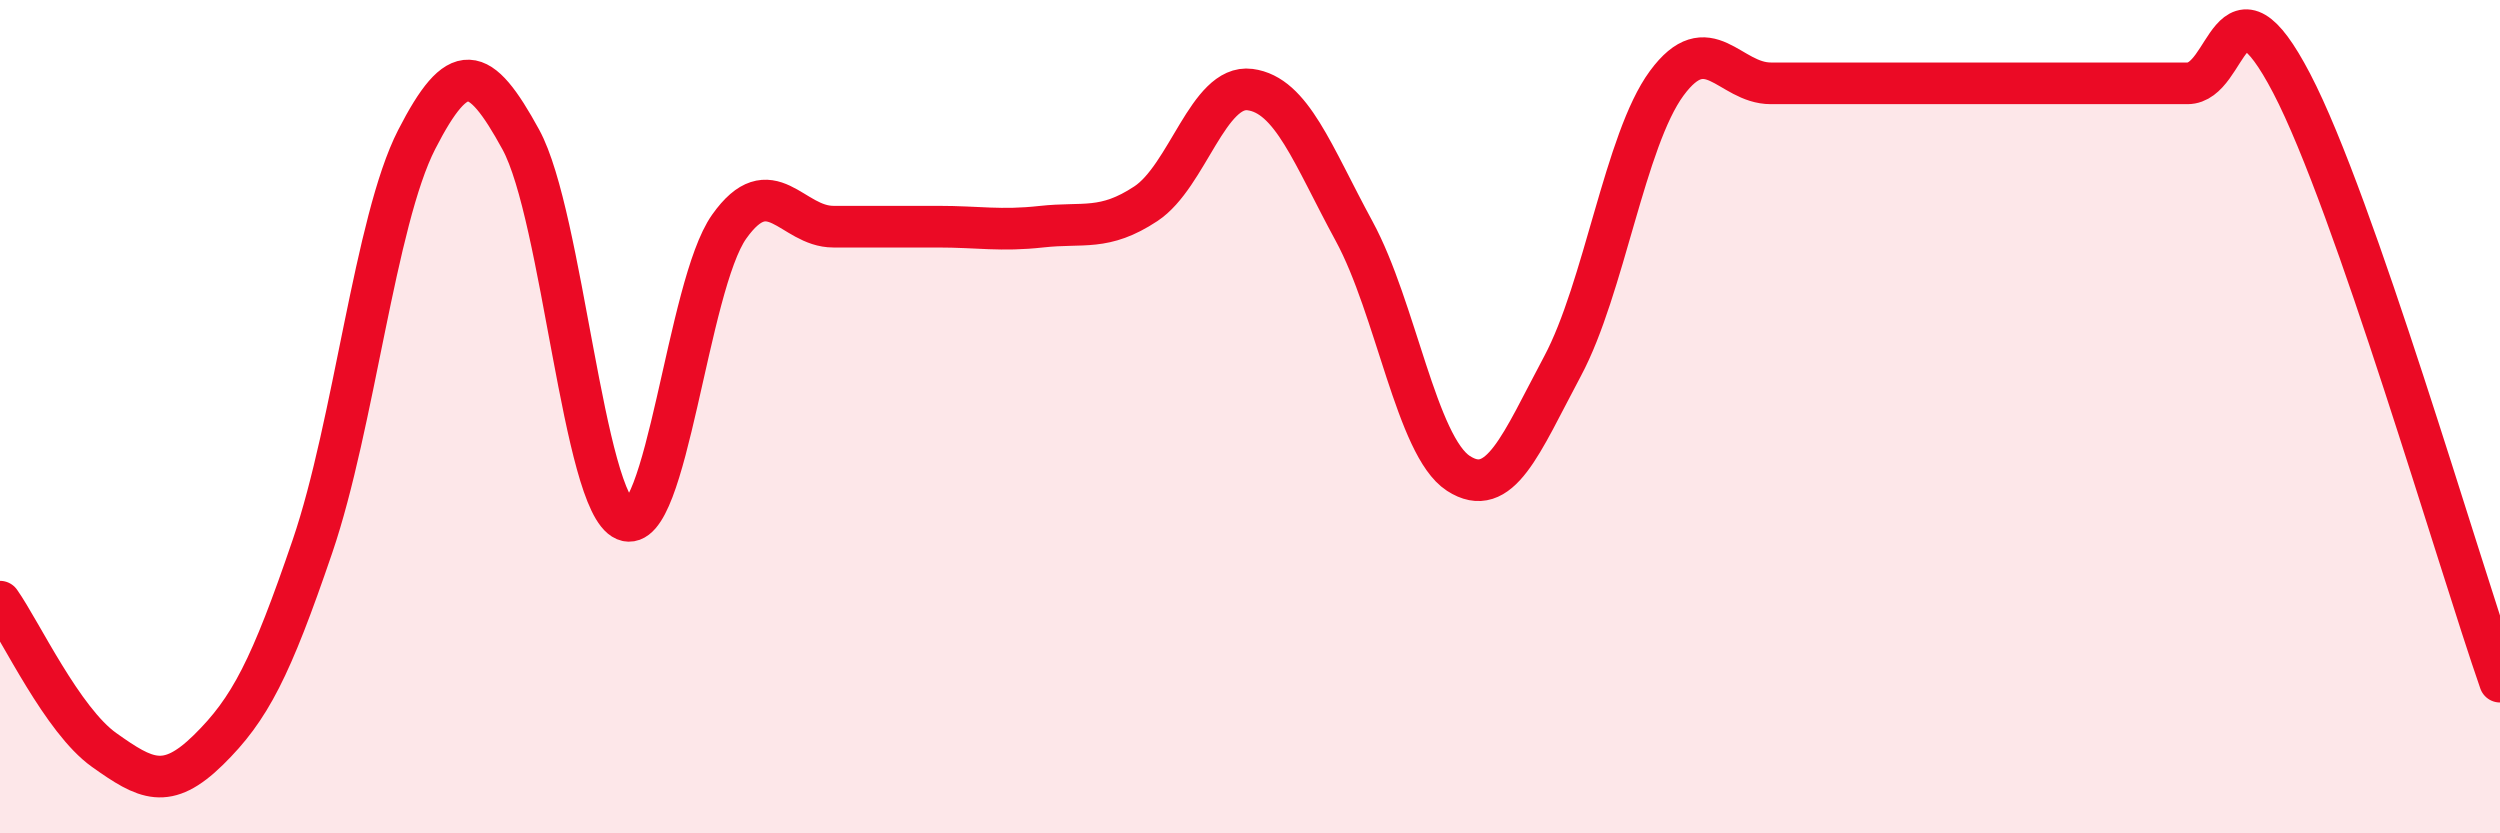
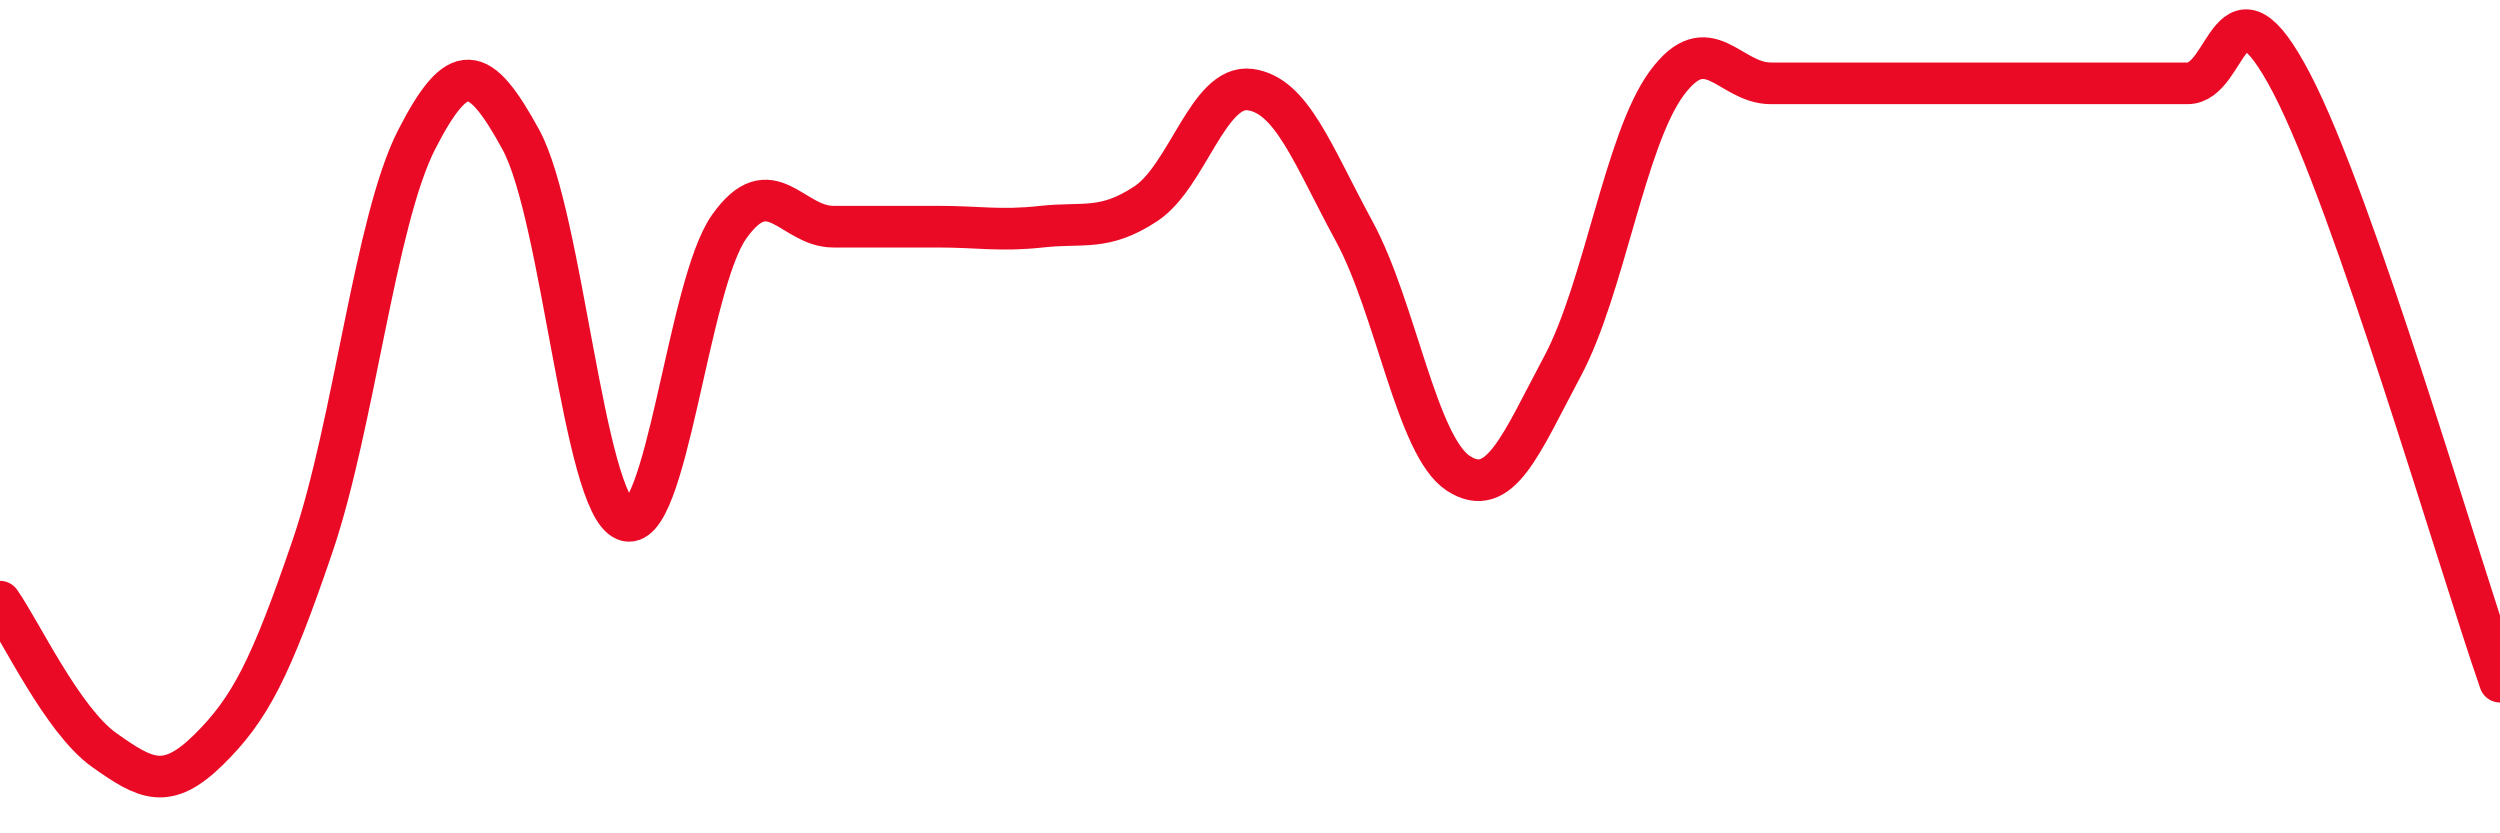
<svg xmlns="http://www.w3.org/2000/svg" width="60" height="20" viewBox="0 0 60 20">
-   <path d="M 0,14.44 C 0.5,15.15 1.5,17.29 2.5,18 C 3.5,18.71 4,18.98 5,18 C 6,17.02 6.5,16.04 7.5,13.11 C 8.5,10.18 9,5.3 10,3.35 C 11,1.4 11.5,1.52 12.5,3.35 C 13.5,5.18 14,12.06 15,12.48 C 16,12.9 16.5,6.85 17.5,5.44 C 18.5,4.03 19,5.44 20,5.44 C 21,5.44 21.5,5.44 22.5,5.44 C 23.5,5.44 24,5.55 25,5.44 C 26,5.33 26.5,5.55 27.5,4.89 C 28.5,4.23 29,2.02 30,2.15 C 31,2.28 31.5,3.71 32.5,5.55 C 33.5,7.39 34,10.71 35,11.36 C 36,12.01 36.5,10.66 37.5,8.79 C 38.5,6.92 39,3.36 40,2 C 41,0.64 41.5,2 42.5,2 C 43.5,2 44,2 45,2 C 46,2 46.5,2 47.5,2 C 48.5,2 49,2 50,2 C 51,2 51.5,2 52.5,2 C 53.5,2 53.5,-0.87 55,2 C 56.5,4.87 59,13.49 60,16.36L60 20L0 20Z" fill="#EB0A25" opacity="0.1" stroke-linecap="round" stroke-linejoin="round" />
  <path d="M 0,14.44 C 0.5,15.15 1.5,17.29 2.5,18 C 3.5,18.71 4,18.98 5,18 C 6,17.02 6.5,16.04 7.5,13.11 C 8.5,10.18 9,5.3 10,3.35 C 11,1.4 11.5,1.52 12.5,3.35 C 13.5,5.18 14,12.06 15,12.48 C 16,12.9 16.5,6.85 17.5,5.44 C 18.5,4.03 19,5.44 20,5.44 C 21,5.44 21.5,5.44 22.5,5.44 C 23.5,5.44 24,5.55 25,5.44 C 26,5.33 26.5,5.55 27.5,4.89 C 28.5,4.23 29,2.02 30,2.15 C 31,2.28 31.5,3.71 32.5,5.55 C 33.5,7.39 34,10.71 35,11.36 C 36,12.01 36.5,10.66 37.5,8.79 C 38.5,6.92 39,3.36 40,2 C 41,0.64 41.5,2 42.5,2 C 43.5,2 44,2 45,2 C 46,2 46.5,2 47.5,2 C 48.5,2 49,2 50,2 C 51,2 51.5,2 52.5,2 C 53.5,2 53.5,-0.87 55,2 C 56.5,4.87 59,13.49 60,16.36" stroke="#EB0A25" stroke-width="1" fill="none" stroke-linecap="round" stroke-linejoin="round" />
</svg>